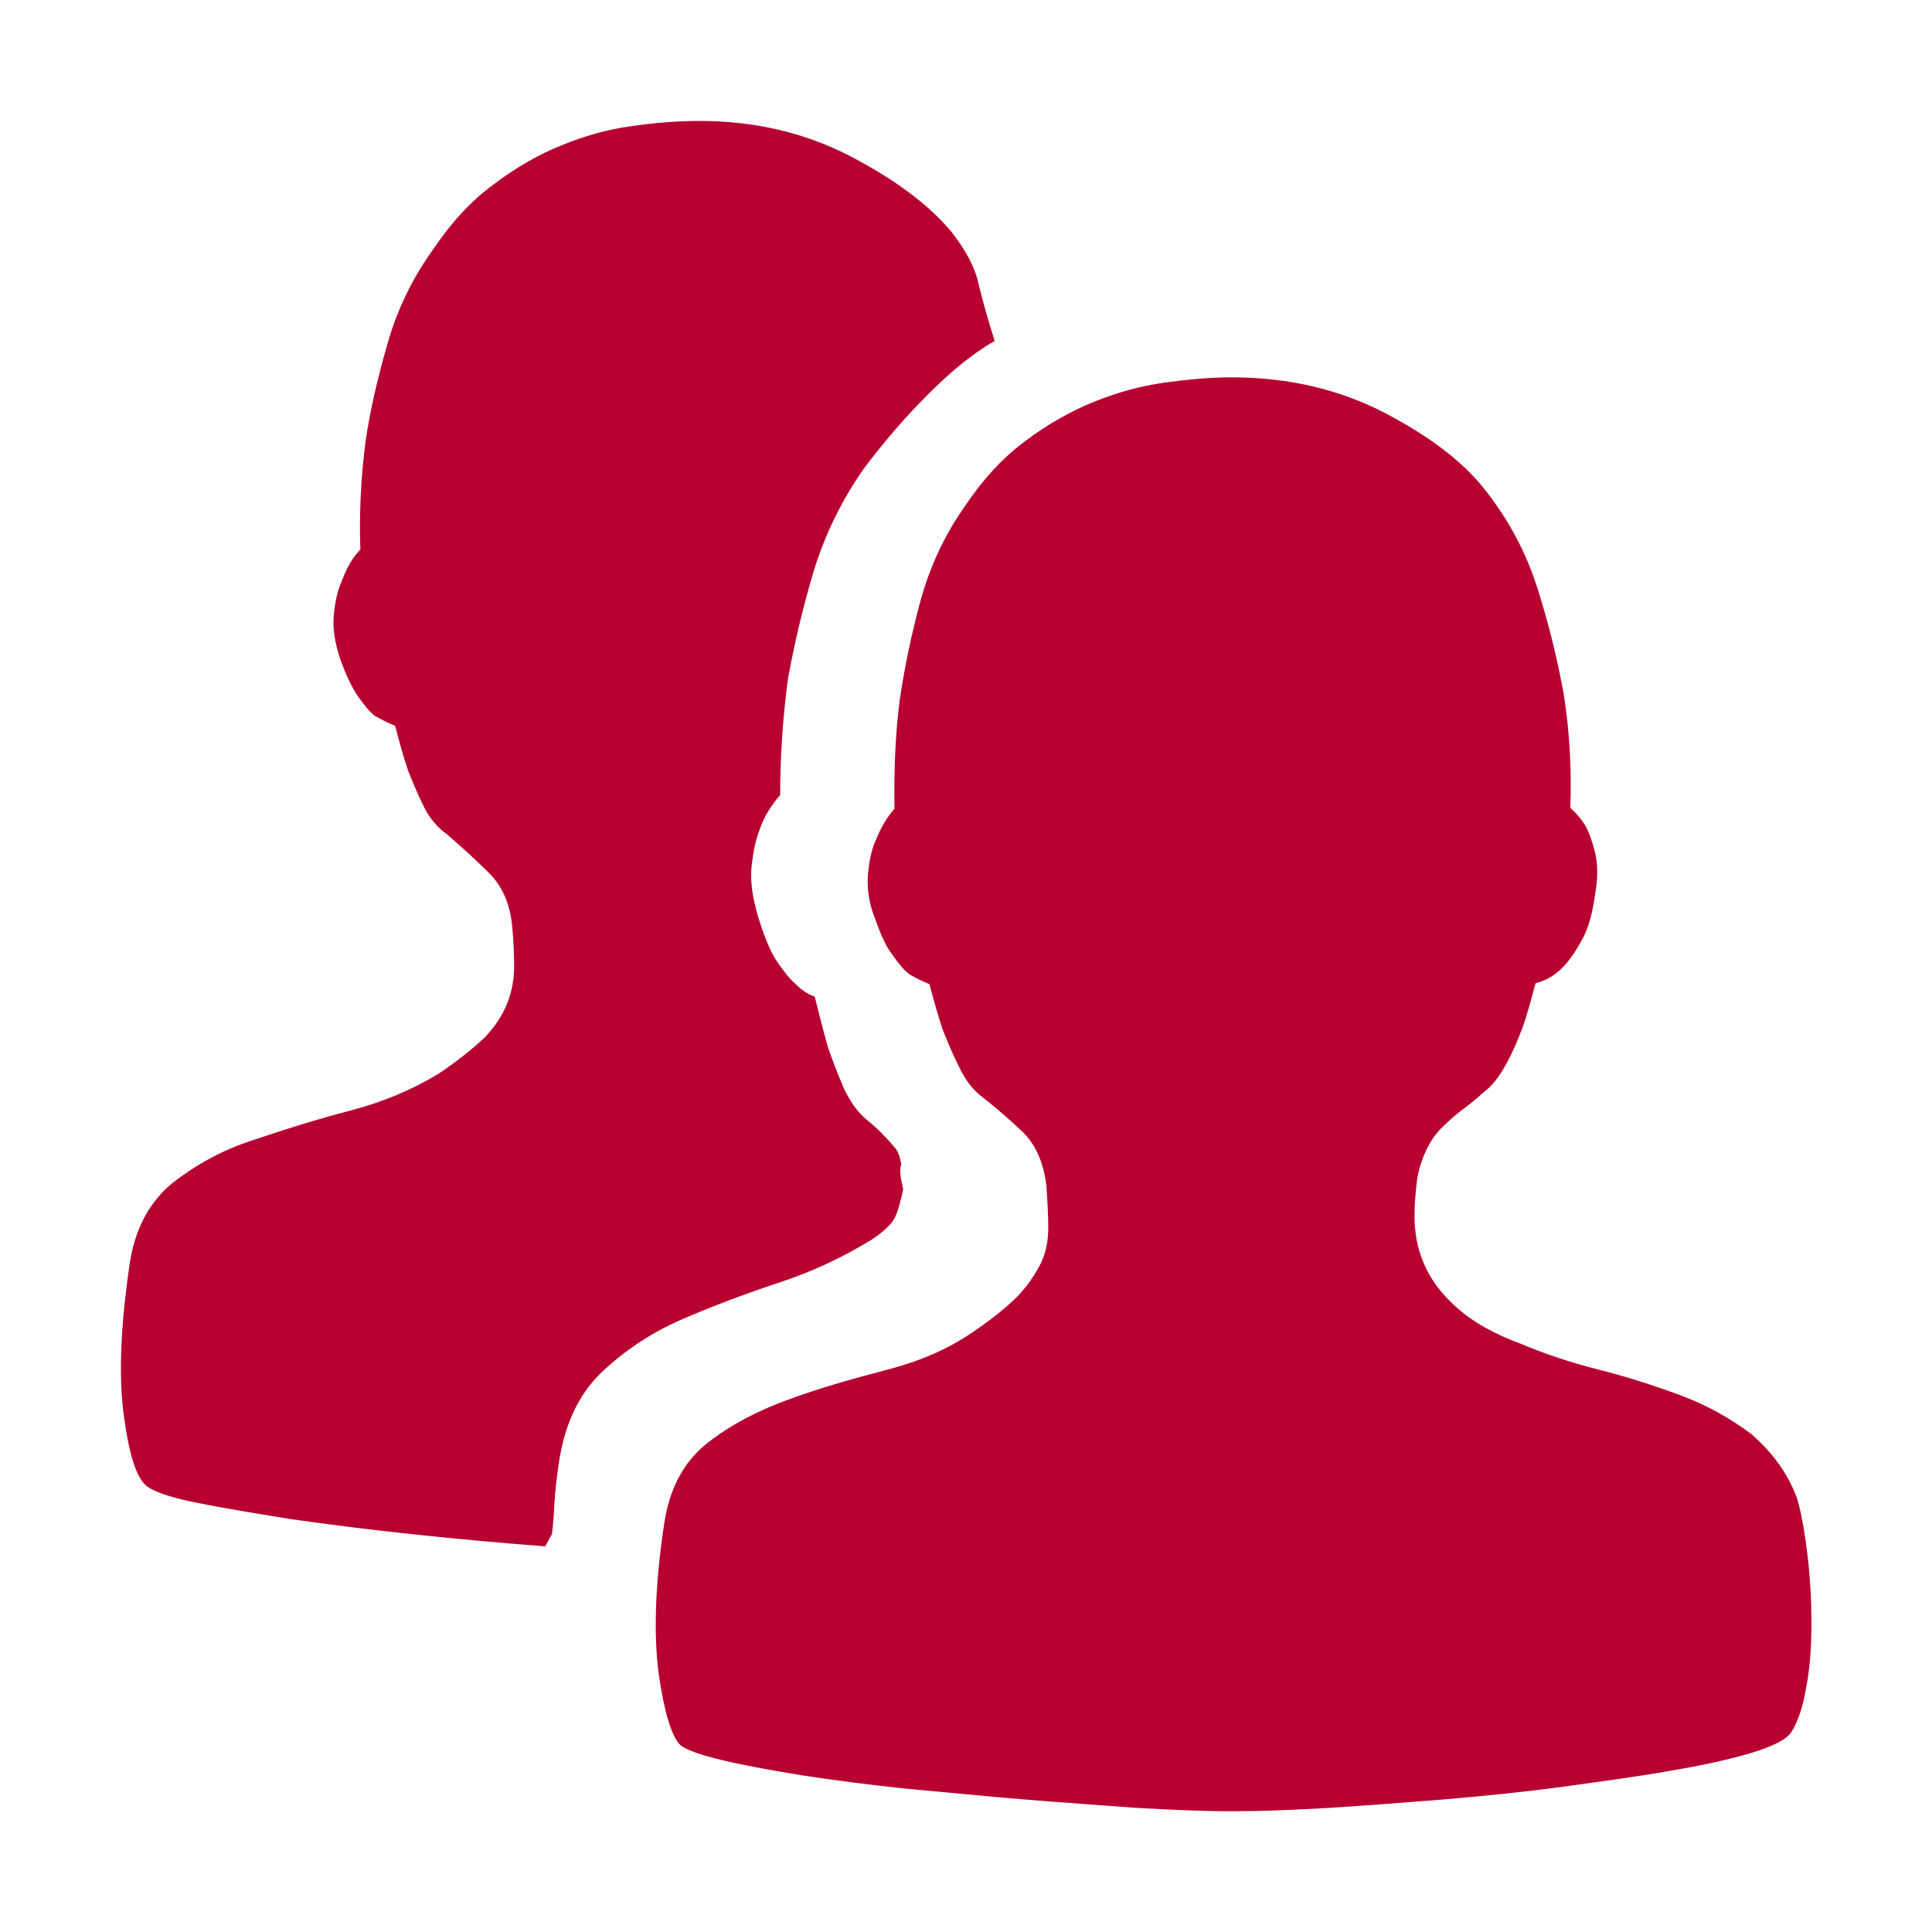
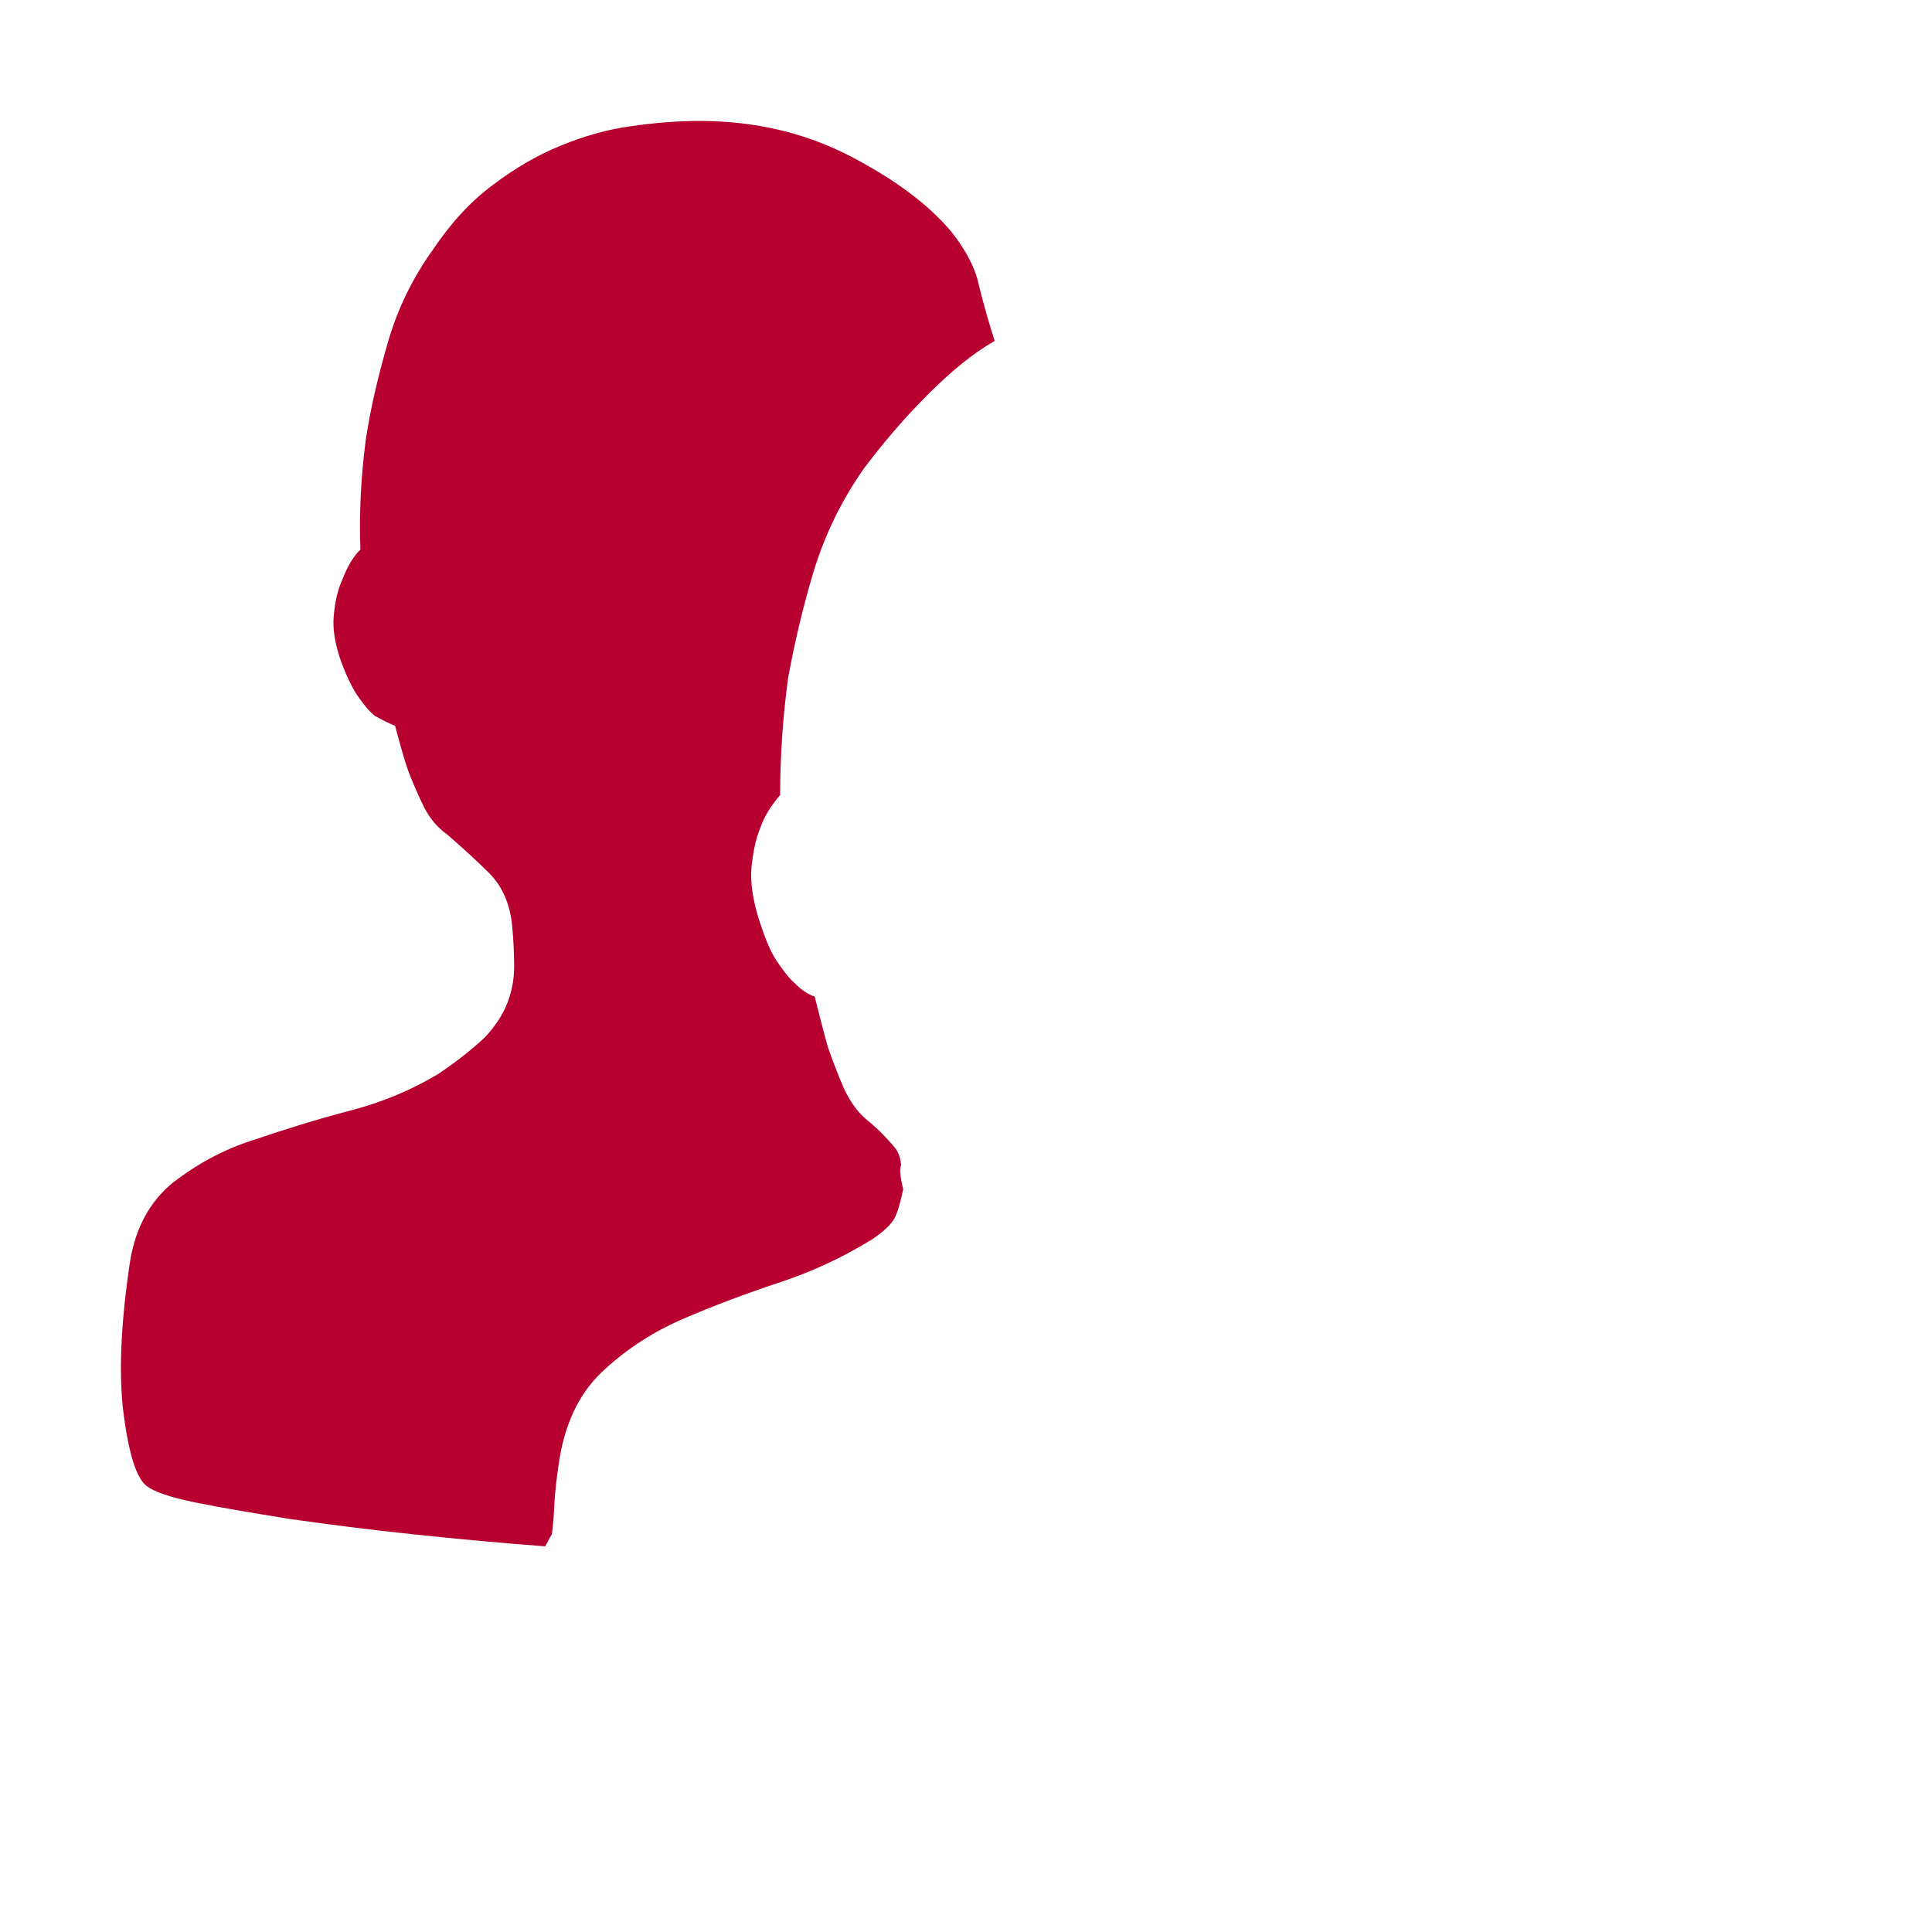
<svg xmlns="http://www.w3.org/2000/svg" t="1736128394462" class="icon" viewBox="0 0 1024 1024" version="1.1" p-id="15093" width="200" height="200">
-   <path d="M952.4 793.9c2.4 8.1 4.2 18.4 5.6 30.3 1.4 11.6 2.1 24 2.1 36s-0.7 23.6-2.8 34.2c-1.7 10.6-4.6 18.7-8.1 24-2.5 3.5-9.2 7.1-20.7 10.6-11.6 3.5-26.1 6.7-43 9.5-17.2 3.1-36.3 5.6-57.1 8.5-20.7 2.8-41.6 4.9-62.7 6.7-21.1 1.7-41.2 3.2-60.9 4.5-19.3 1.1-36.7 1.8-51.5 1.8s-31.7-0.7-51.1-1.8c-19-1.4-39.1-2.8-59.9-4.5-20.7-1.7-41.2-3.8-61.3-5.6-18.6-1.9-37.2-4.3-55.7-7.1-16.9-2.8-31-5.3-42.6-8.1-11.6-2.8-18.6-5.3-21.9-7.8-4.6-4.2-8.5-16.5-11.6-37.3-2.8-20.8-2.1-47.6 2.8-80 2.8-19.1 10.6-33.1 22.6-42.7 12-9.5 26.4-17.2 43-23.2 16.5-6.1 33.4-10.9 51.1-15.5 17.6-4.5 33.1-10.9 46.5-20.1 10.6-7.1 18.6-13.7 24.3-19.4 5.6-6 9.5-12 12.3-17.6 2.8-6.1 3.8-12.3 3.8-18.7 0-6.4-0.4-13.7-1-22.2-1.4-11.6-5.3-21.2-12.3-28.2-7-6.7-14.8-13.4-23.3-20.1-4.2-3.5-7.8-8.5-10.9-15.1-3.2-6.4-6-13-8.5-19.4-2.4-7.1-4.6-15.1-7-24-3.5-1.4-7-3.1-10.6-5.2-3.2-2.5-6-6-9.2-10.6-3.5-4.5-6.3-11.3-9.2-19.4-3.2-8.1-4.2-16.2-3.5-23.6 0.7-7.4 2.1-13.4 4.5-18.4 2.4-6 5.6-11.3 9.5-15.8-0.3-19.1 0.3-38.4 2.8-57.8 2.6-17.6 6.3-35 10.9-52.1 4.9-18 12.7-34.9 23.6-50.4 9.5-14.1 20-25.7 32-34.5 11.6-8.8 24-15.8 36.3-20.8 12.4-5 25.1-8.5 37.5-10.2 12.3-1.7 24.3-2.8 35.5-2.8 30.3 0 57.1 6.4 81 18.7 23.6 12.3 41.2 25.7 52.5 39.8 13 16.2 22.6 33.9 28.9 54 6.3 19.8 10.6 38.4 13.7 55.4 3.2 20.1 4.2 40.2 3.5 60.3 2.8 2.4 5.6 5.6 8.1 9.5 1.8 3.5 3.5 8.1 4.9 13.7 1.4 5.6 1.8 12.7 0.4 20.8-1.4 10.6-3.5 19.4-7.1 25.7-3.5 6.4-7 11.6-10.6 15.1-4.2 4.2-8.8 6.8-14.1 8.1-2.4 8.8-4.5 16.9-7.1 24-2.4 6.4-5.2 13-8.8 19.4-3.5 6.4-7.4 11.3-11.3 14.1-4.5 4.2-9.2 7.8-13 10.6-3.9 3.1-7 6-10.2 9.2-3.1 3.2-5.6 7.1-7.4 10.9-2.1 4.2-3.8 9.2-4.9 15.1-1 7.8-1.7 15.5-1.4 23.6 0.4 8.1 2.1 15.8 5.6 23.3 3.5 7.8 9.2 15.1 17.2 22.2 8.1 7.1 19 13.4 33.4 18.7 12.4 5.2 26.1 9.9 41.2 13.7 15.1 3.8 29.6 8.5 43.7 13.7 14.1 5.3 26.4 12.3 37.4 20.5 11.5 10.2 19.2 20.8 24.1 33.8z" fill="#B70030" p-id="15094" />
  <path d="M478.7 630.4c-1.4 6.7-2.8 11.6-4.5 15.1-1.8 3.5-6 7.4-12.3 11.6-15.5 9.5-32 17.2-49.6 22.9-17.9 6-34.8 12.3-51.1 19.4-16.2 7.1-30.3 16.5-42.6 28.2-12 11.6-19.7 27.8-22.6 49.3-1 6.7-1.7 13.1-2.1 19.1-0.3 6.4-0.7 12-1.4 17.3-0.7 1-1.4 2.1-1.8 3.1-0.4 1-1 1.7-1.7 3.2-23.4-1.8-46.8-3.9-70.1-6.4-21.8-2.3-43.5-5-65.2-8.1-19.7-3.2-36.7-6-50.4-8.8-13.7-2.8-22.2-5.9-25.7-8.8-5.3-4.2-9.2-16.5-12-37.4-2.8-20.8-1.7-47.6 3.2-80.7 2.8-18.4 10.6-32.5 22.6-42.4 12.3-9.5 26.4-17.6 43.3-22.9 16.5-5.6 33.4-10.9 51.1-15.5 17.6-4.6 33.1-11.3 46.5-19.4 10.6-7.1 18.6-13.7 24.7-19.4 5.6-6 9.5-12 12-18.4 2.4-6.4 3.5-12.7 3.5-19 0-6.4-0.3-13.7-1-21.2-1.1-12-5.2-21.2-12-28.2-6.7-6.7-14.4-13.7-22.6-20.8-4.5-3.2-8.8-7.8-12-14.1-3.2-6.4-6-13-8.5-19.4-2.5-7.1-4.6-15.1-7-24-3.5-1.4-7-3.2-10.6-5.2-3.2-2.4-6-6.1-9.2-10.6-3.1-4.5-6.3-11.3-9.2-19.4-2.8-8.2-4.2-16.2-3.5-23.3 0.7-7.4 2.1-13.8 4.6-19.1 2.4-6.4 5.6-12 9.5-15.8-0.7-19.1 0.3-38.4 2.8-57.8 2.4-16.1 6.3-33.1 11.6-51.4 5.2-18.4 13.4-34.9 24-49.7 9.5-14.1 20-25.7 32-34.5 11.6-8.8 23.6-15.8 36-20.8 12-4.9 24.3-8.5 37-10.2 12.3-1.8 24.7-2.8 36.3-2.8 29.6 0 56.3 6.4 80 18.7 23.6 12.3 41.6 25.7 53.6 40.1 7.8 9.9 12.7 19.4 14.4 27.8 2.5 10.1 5.3 20.1 8.5 30-11.3 6.4-23.3 16.2-35.9 28.9-12.7 12.7-23.6 25.7-33.4 38.7-11.6 16.5-20.7 34.9-26.8 55-6 20.1-10.2 38.7-13.4 56.1-2.8 20.8-4.2 41.2-4.2 62-4.6 5.3-8.5 11.3-10.6 17.6-2.5 6-3.8 13.1-4.6 20.8-0.7 8.1 0.7 16.5 3.5 26.1 3.2 10.2 6.3 18 9.5 22.9 3.5 5.2 6.7 9.5 9.9 12.3 3.5 3.5 7 6 10.6 7.1 2.4 9.5 4.6 18.4 7 26.8 2.5 7.1 5.2 14.4 8.5 21.9 3.5 7.4 7.4 12.7 12 16.5 4.2 3.5 7.4 6.4 9.5 8.8 2.5 2.5 4.2 4.6 6 6.7 1.4 2.1 2.5 4.9 2.8 8.5-1 2.4-0.3 7 1.1 13z" fill="#B70030" p-id="15095" />
</svg>